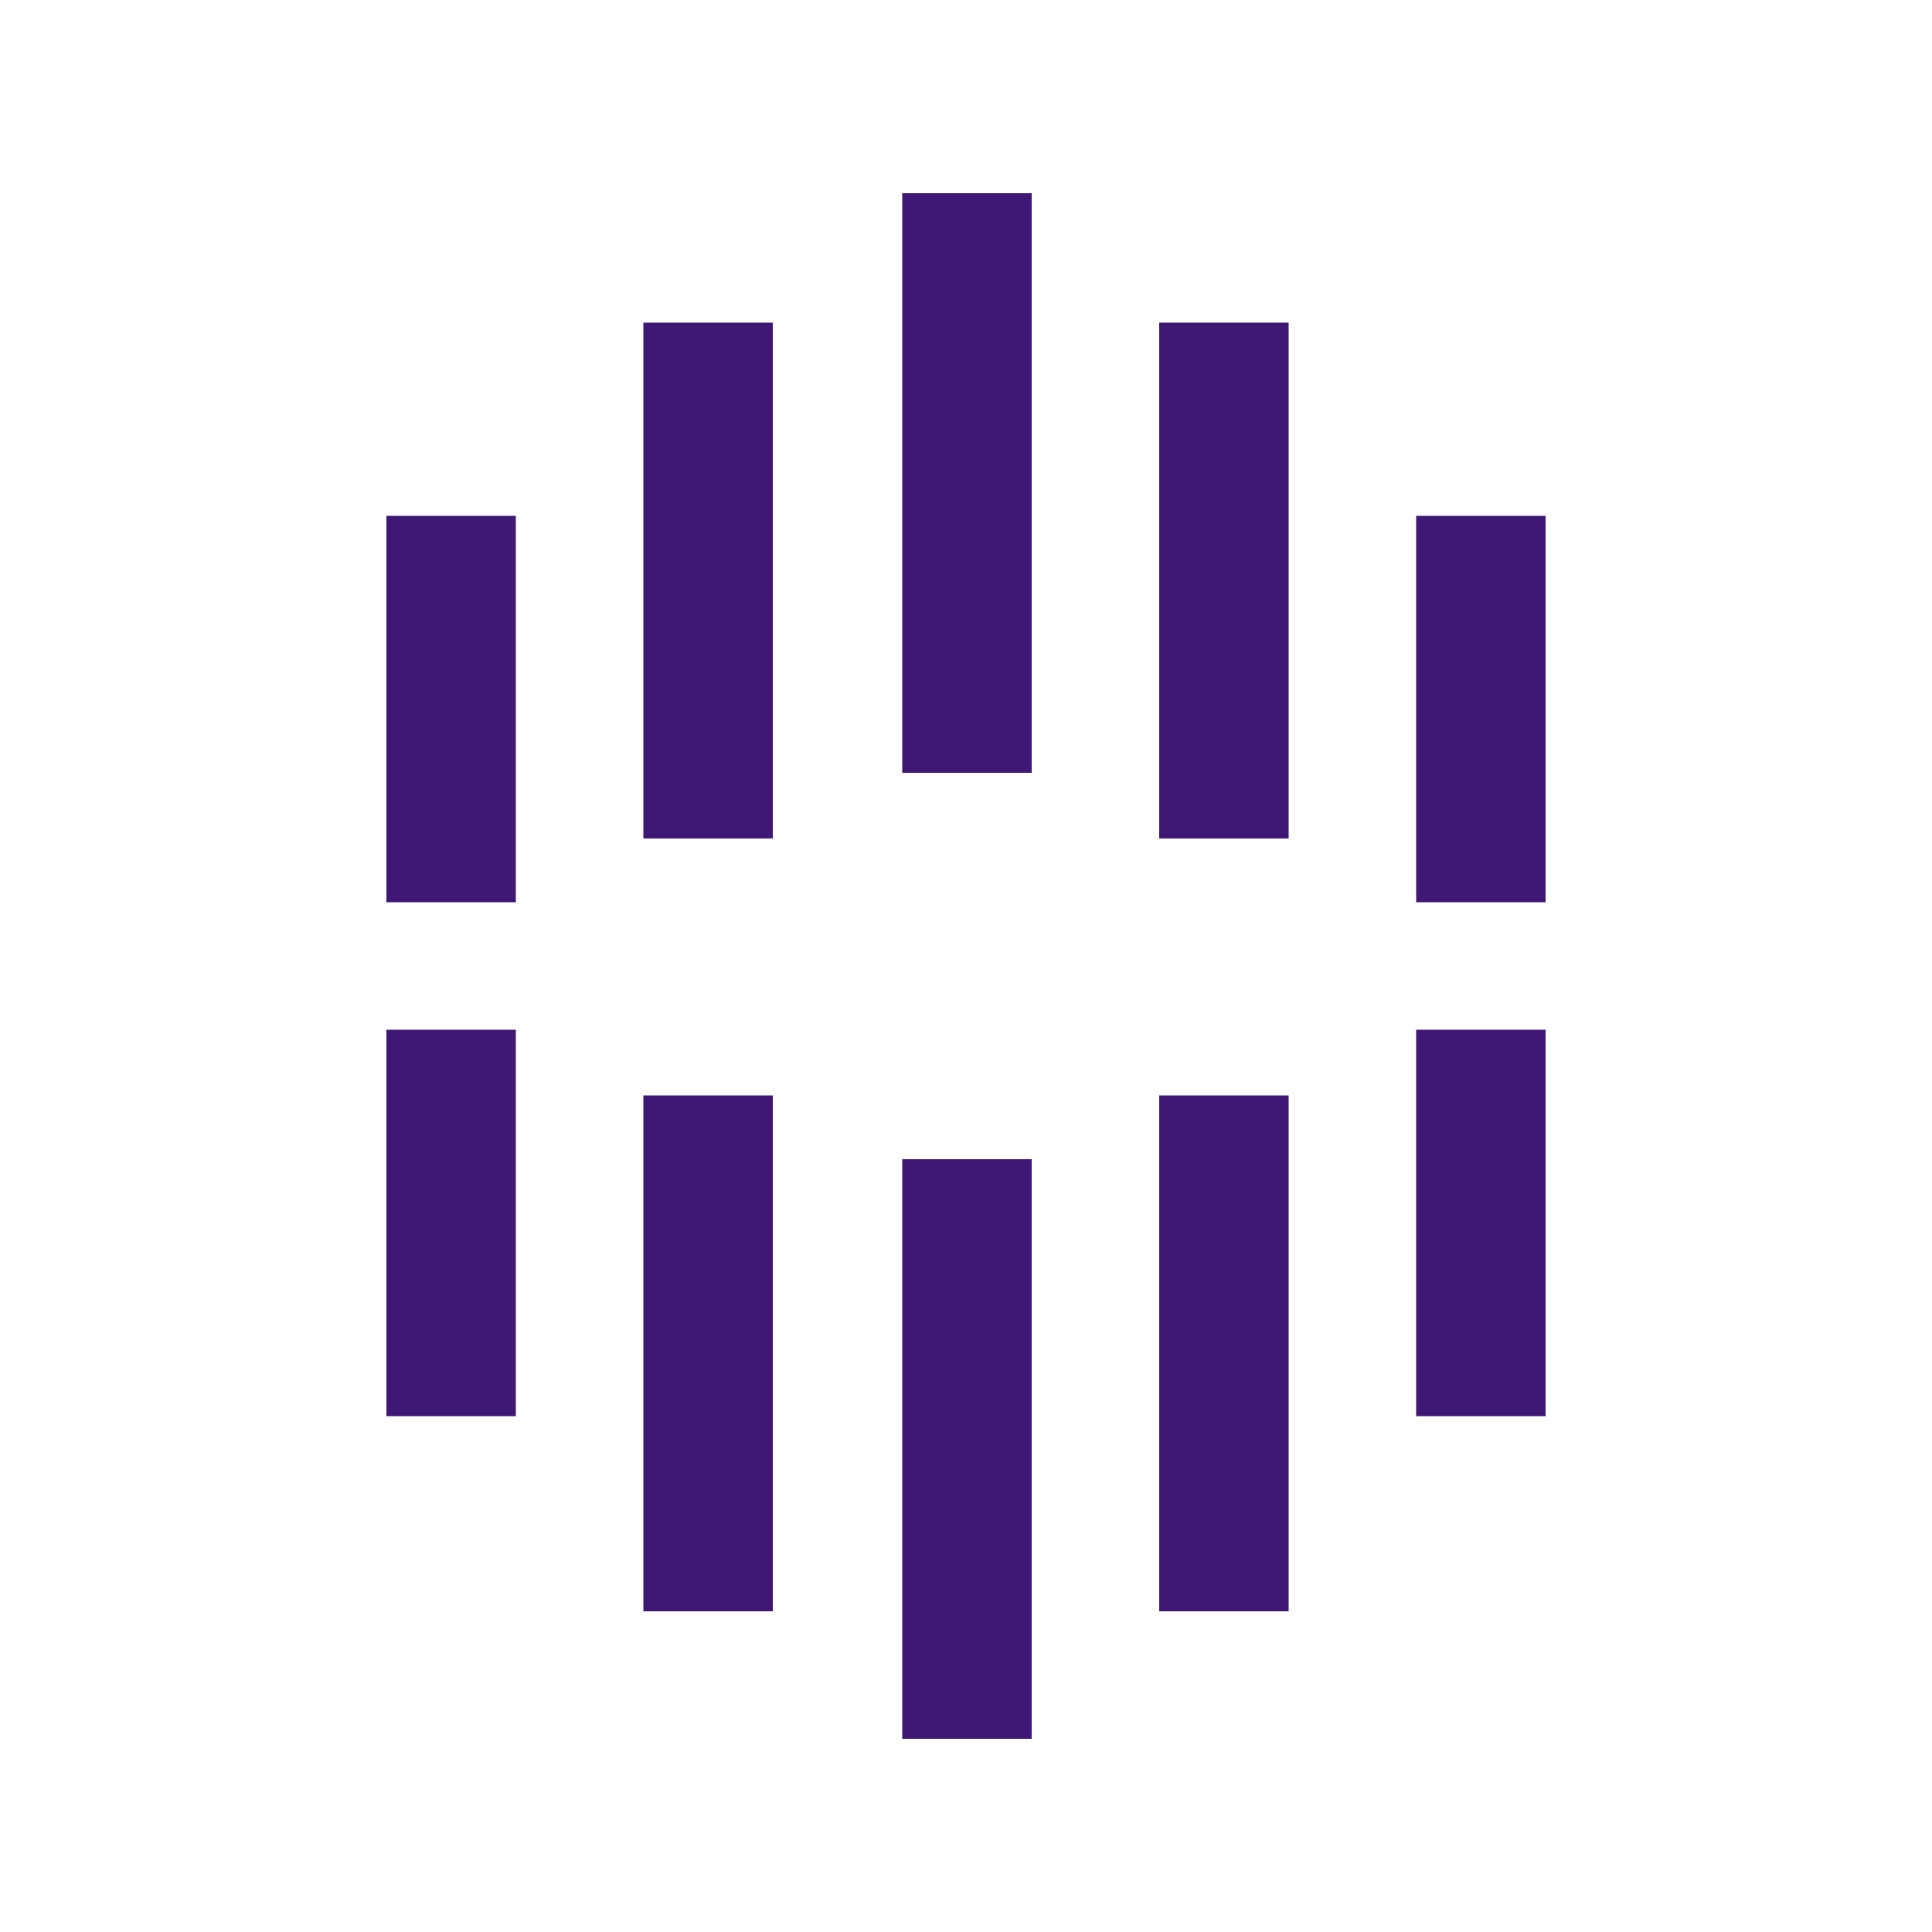
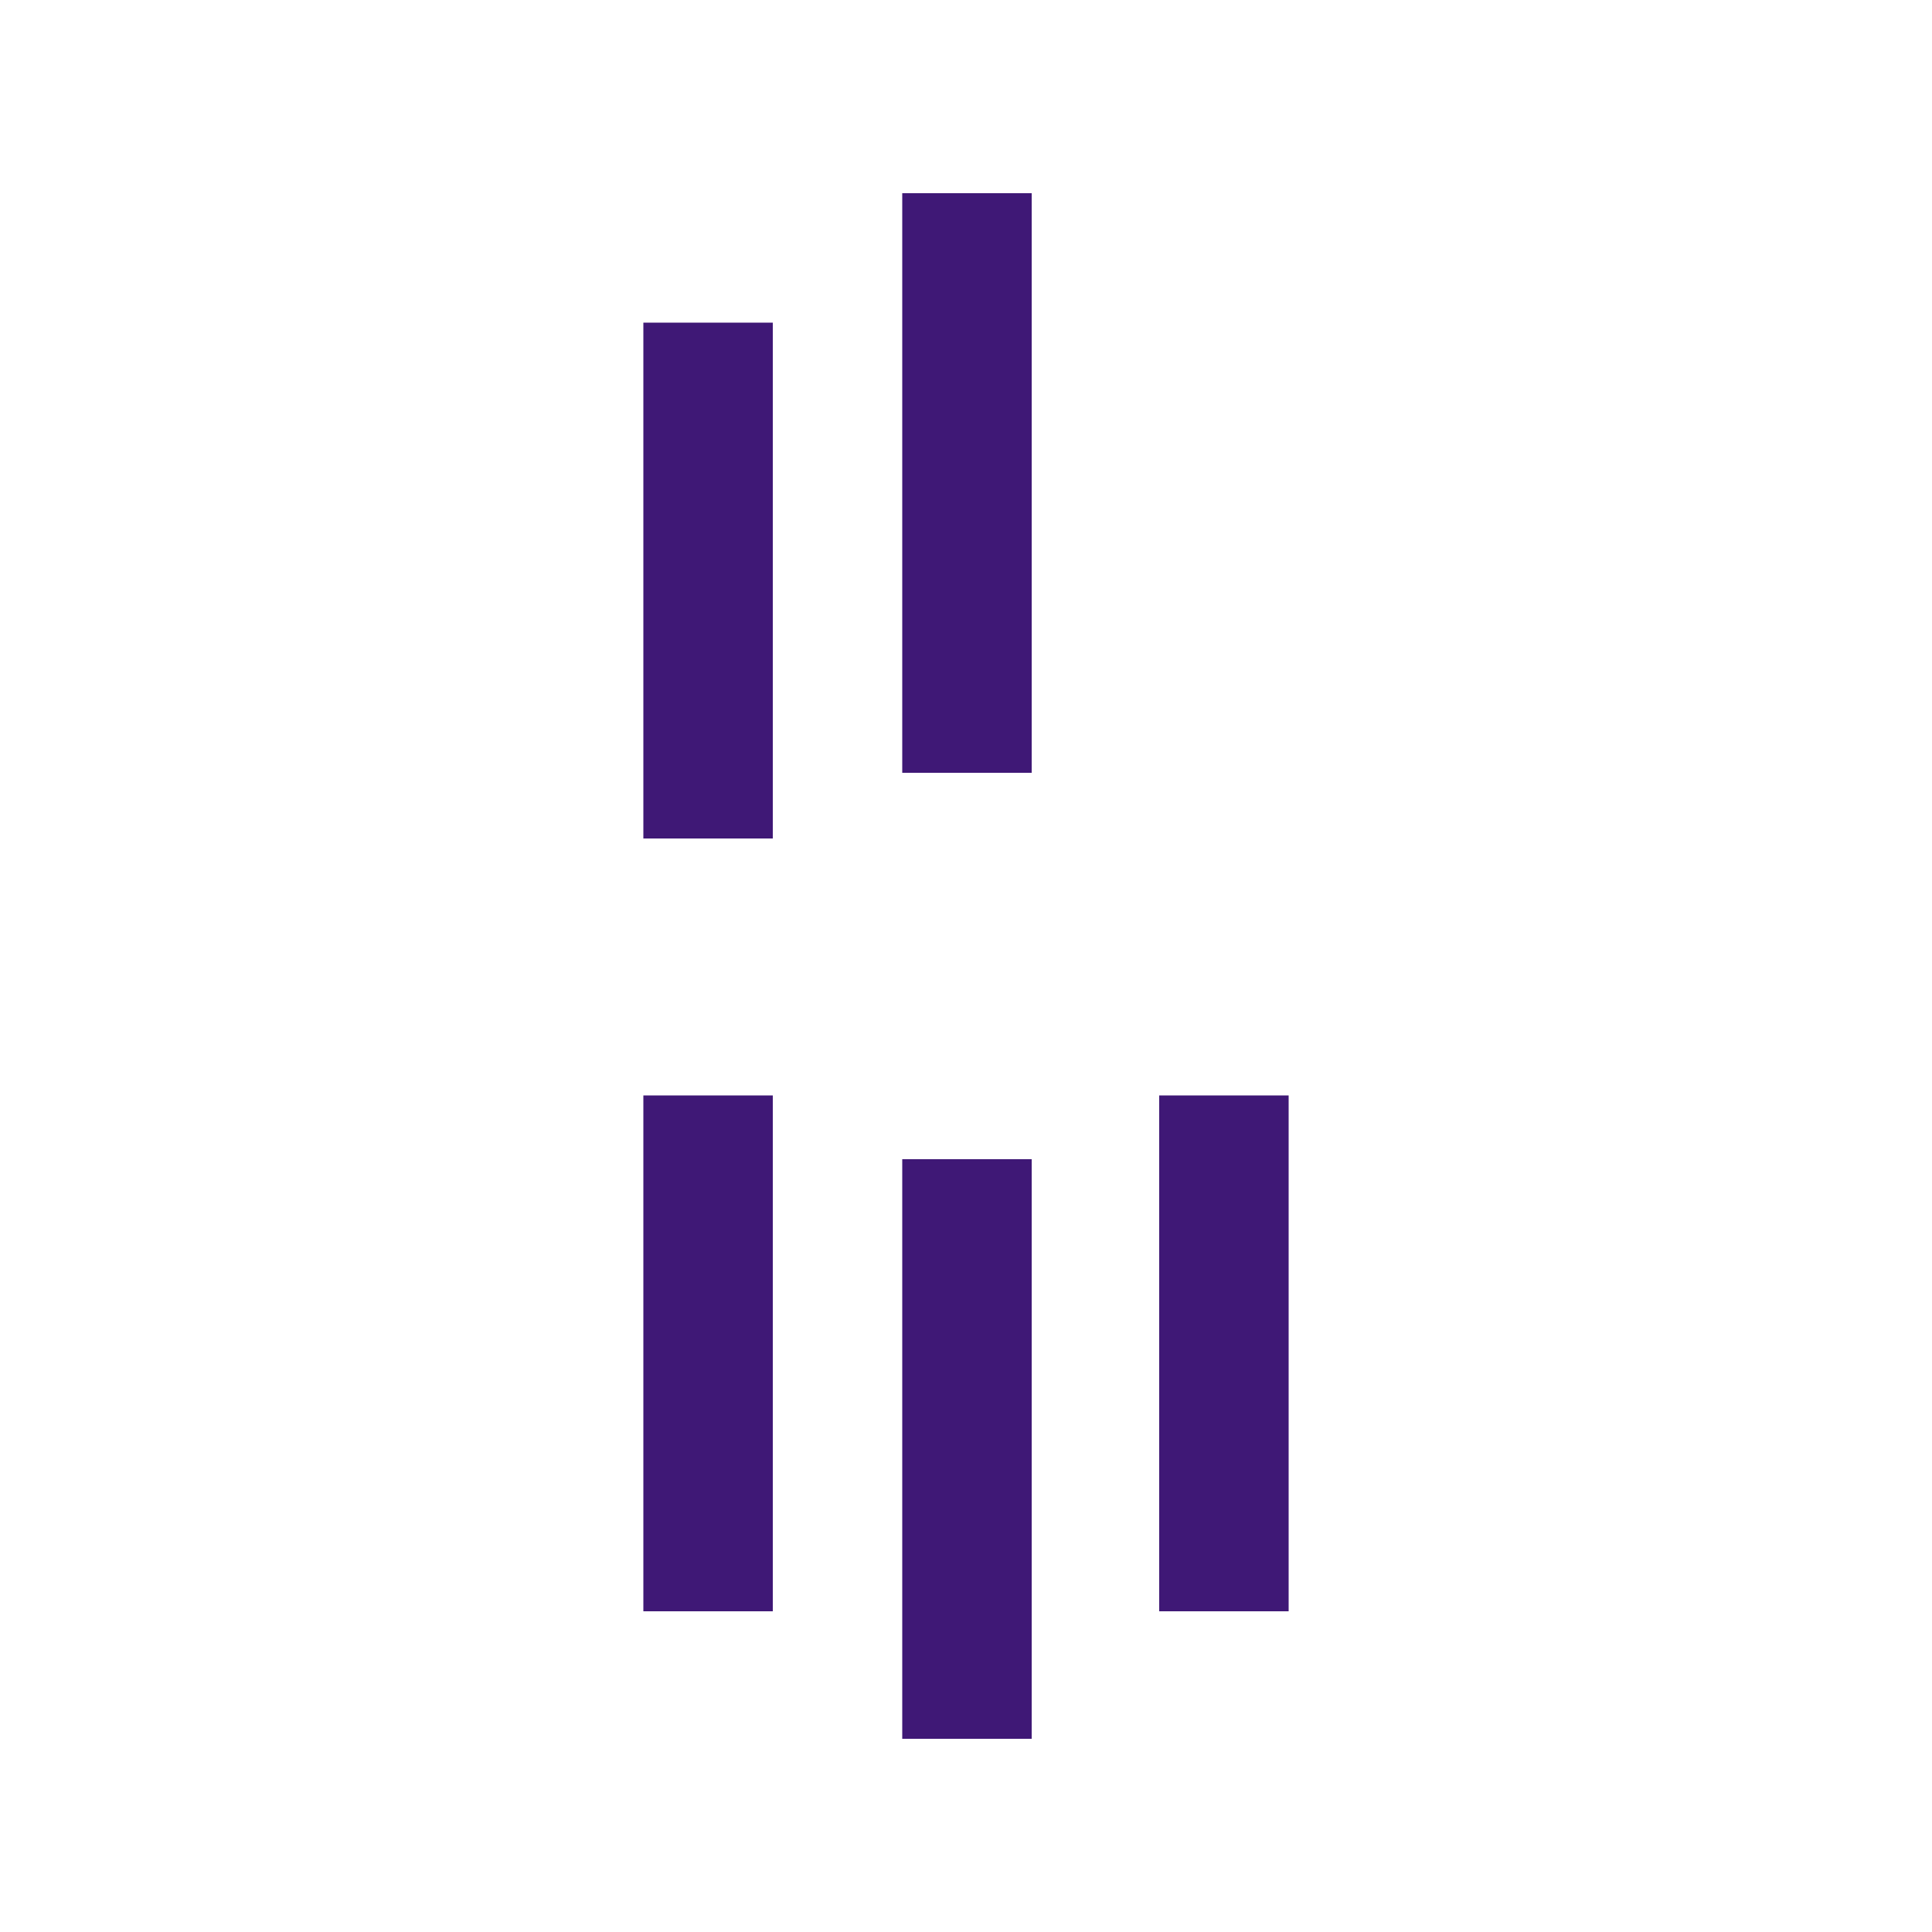
<svg xmlns="http://www.w3.org/2000/svg" version="1.1" id="Layer_1" x="0px" y="0px" viewBox="0 0 100 100" style="enable-background:new 0 0 100 100;" xml:space="preserve">
  <style type="text/css">
	.st0{fill:#3F1876;}
</style>
  <rect x="46.7" y="10" class="st0" width="6.7" height="30" />
  <rect x="33.3" y="16.7" class="st0" width="6.7" height="26.7" />
-   <rect x="20" y="26.7" class="st0" width="6.7" height="20" />
-   <rect x="60" y="16.7" class="st0" width="6.7" height="26.7" />
-   <rect x="73.3" y="26.7" class="st0" width="6.7" height="20" />
  <rect x="46.7" y="60" class="st0" width="6.7" height="30" />
  <rect x="60" y="56.7" class="st0" width="6.7" height="26.7" />
-   <rect x="73.3" y="53.3" class="st0" width="6.7" height="20" />
  <rect x="33.3" y="56.7" class="st0" width="6.7" height="26.7" />
-   <rect x="20" y="53.3" class="st0" width="6.7" height="20" />
</svg>